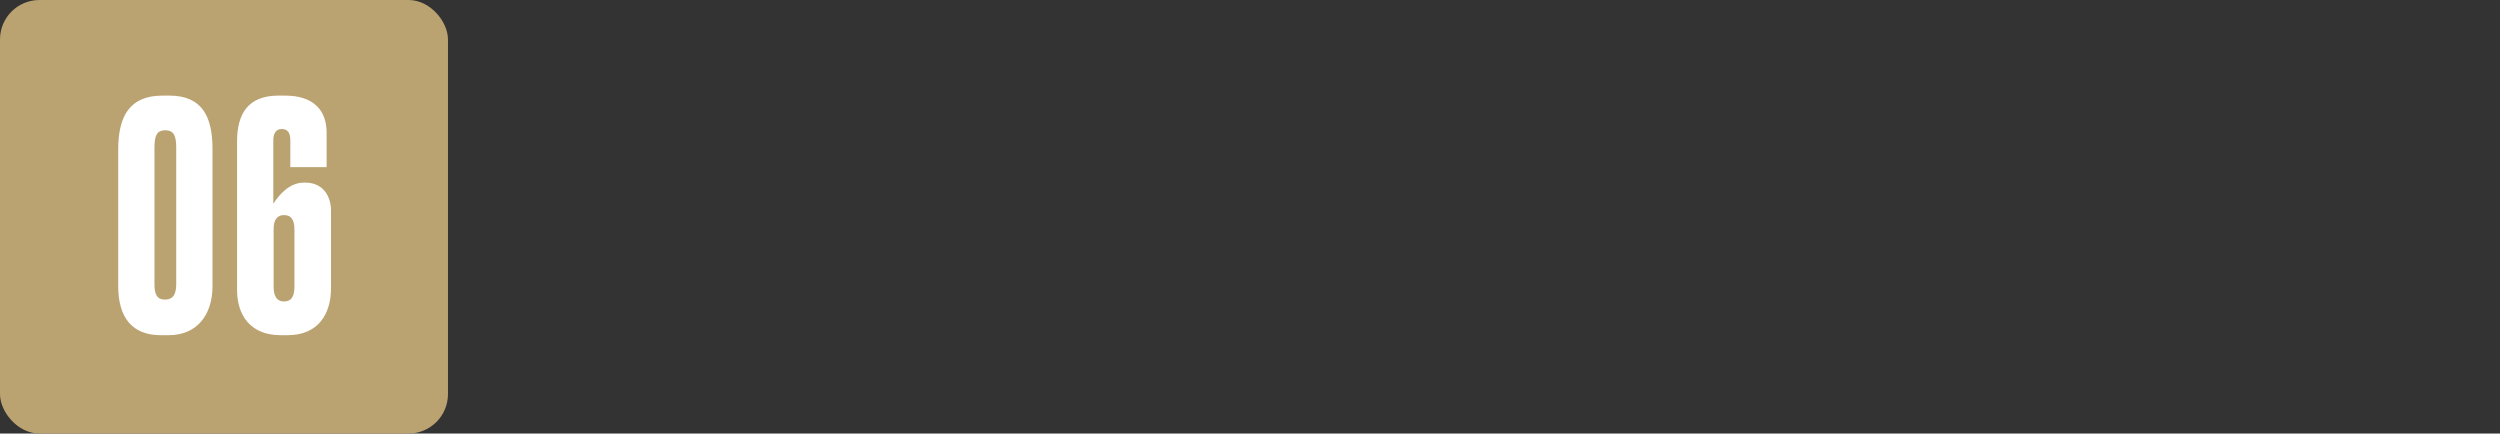
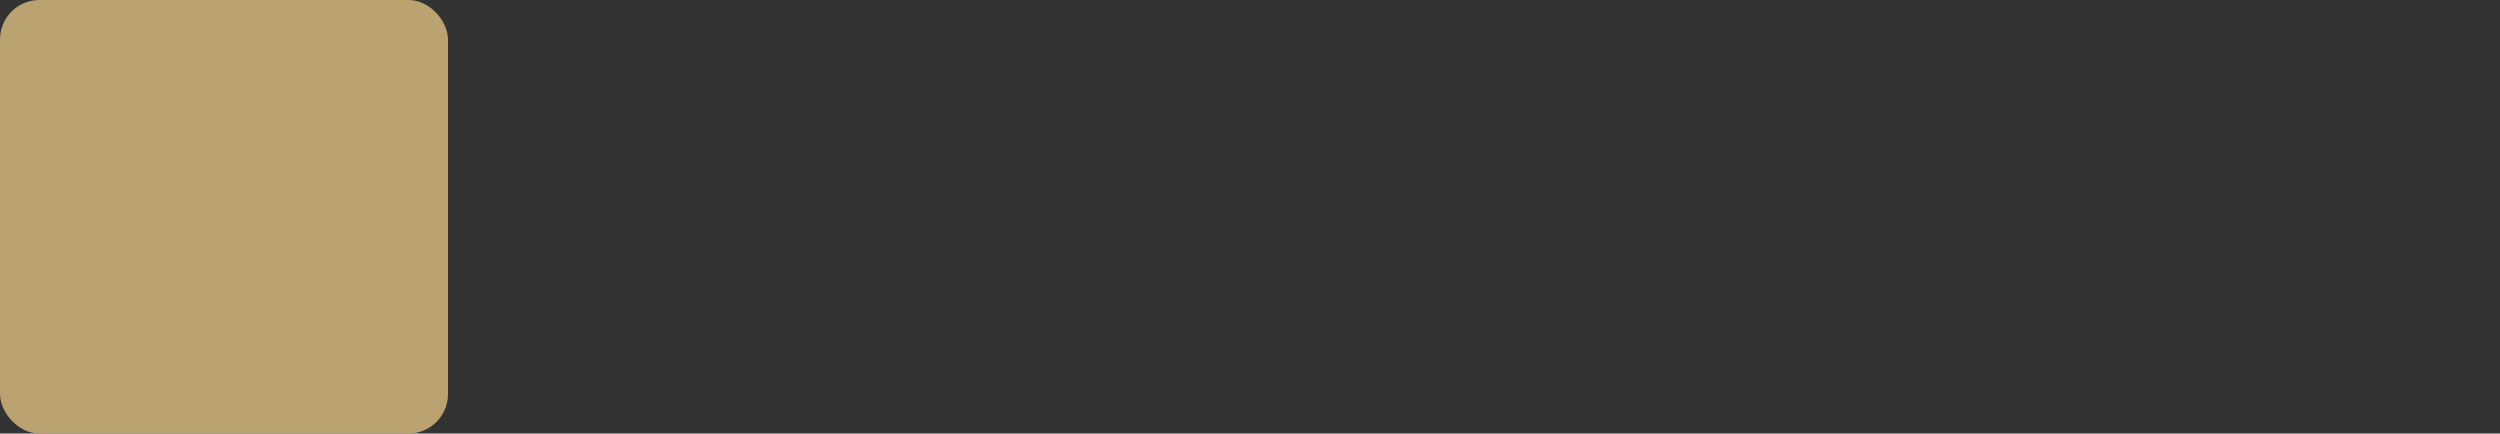
<svg xmlns="http://www.w3.org/2000/svg" width="173" height="30" viewBox="0 0 173 30" fill="none">
  <rect x="0" y="0" width="173" height="30" fill="#333333" stroke="none" />
  <rect width="31" height="30" rx="2.727" fill="#BBA271" />
-   <path d="M14.704 10.302V19.814C14.704 21.756 13.657 23.196 11.671 23.196H11.126C9.206 23.196 8.181 22.04 8.181 19.814V10.345C8.181 7.989 9.01 6.615 11.257 6.615H11.715C14.028 6.615 14.704 8.12 14.704 10.302ZM12.195 19.64V10.214C12.195 9.385 12.021 9.015 11.431 9.015C10.842 9.015 10.69 9.407 10.69 10.214V19.64C10.69 20.229 10.777 20.731 11.41 20.731C12.042 20.731 12.195 20.273 12.195 19.64ZM19.655 20.862C20.135 20.862 20.375 20.556 20.375 19.836V15.887C20.375 15.189 20.135 14.884 19.655 14.884C19.197 14.884 18.935 15.189 18.935 15.844V19.836C18.935 20.556 19.197 20.862 19.655 20.862ZM21.03 12.636H21.117C22.47 12.636 22.906 13.727 22.906 14.556V19.945C22.906 21.691 22.055 23.196 19.895 23.196H19.437C17.255 23.196 16.404 21.735 16.404 20.055V9.8C16.404 7.836 17.19 6.615 19.284 6.615H19.721C21.75 6.615 22.601 7.684 22.601 9.167V11.567H20.091V9.713C20.091 9.342 20.004 8.927 19.502 8.927C19.022 8.927 18.913 9.342 18.913 9.713V14.098C19.328 13.466 20.026 12.636 21.03 12.636Z" fill="white" />
</svg>